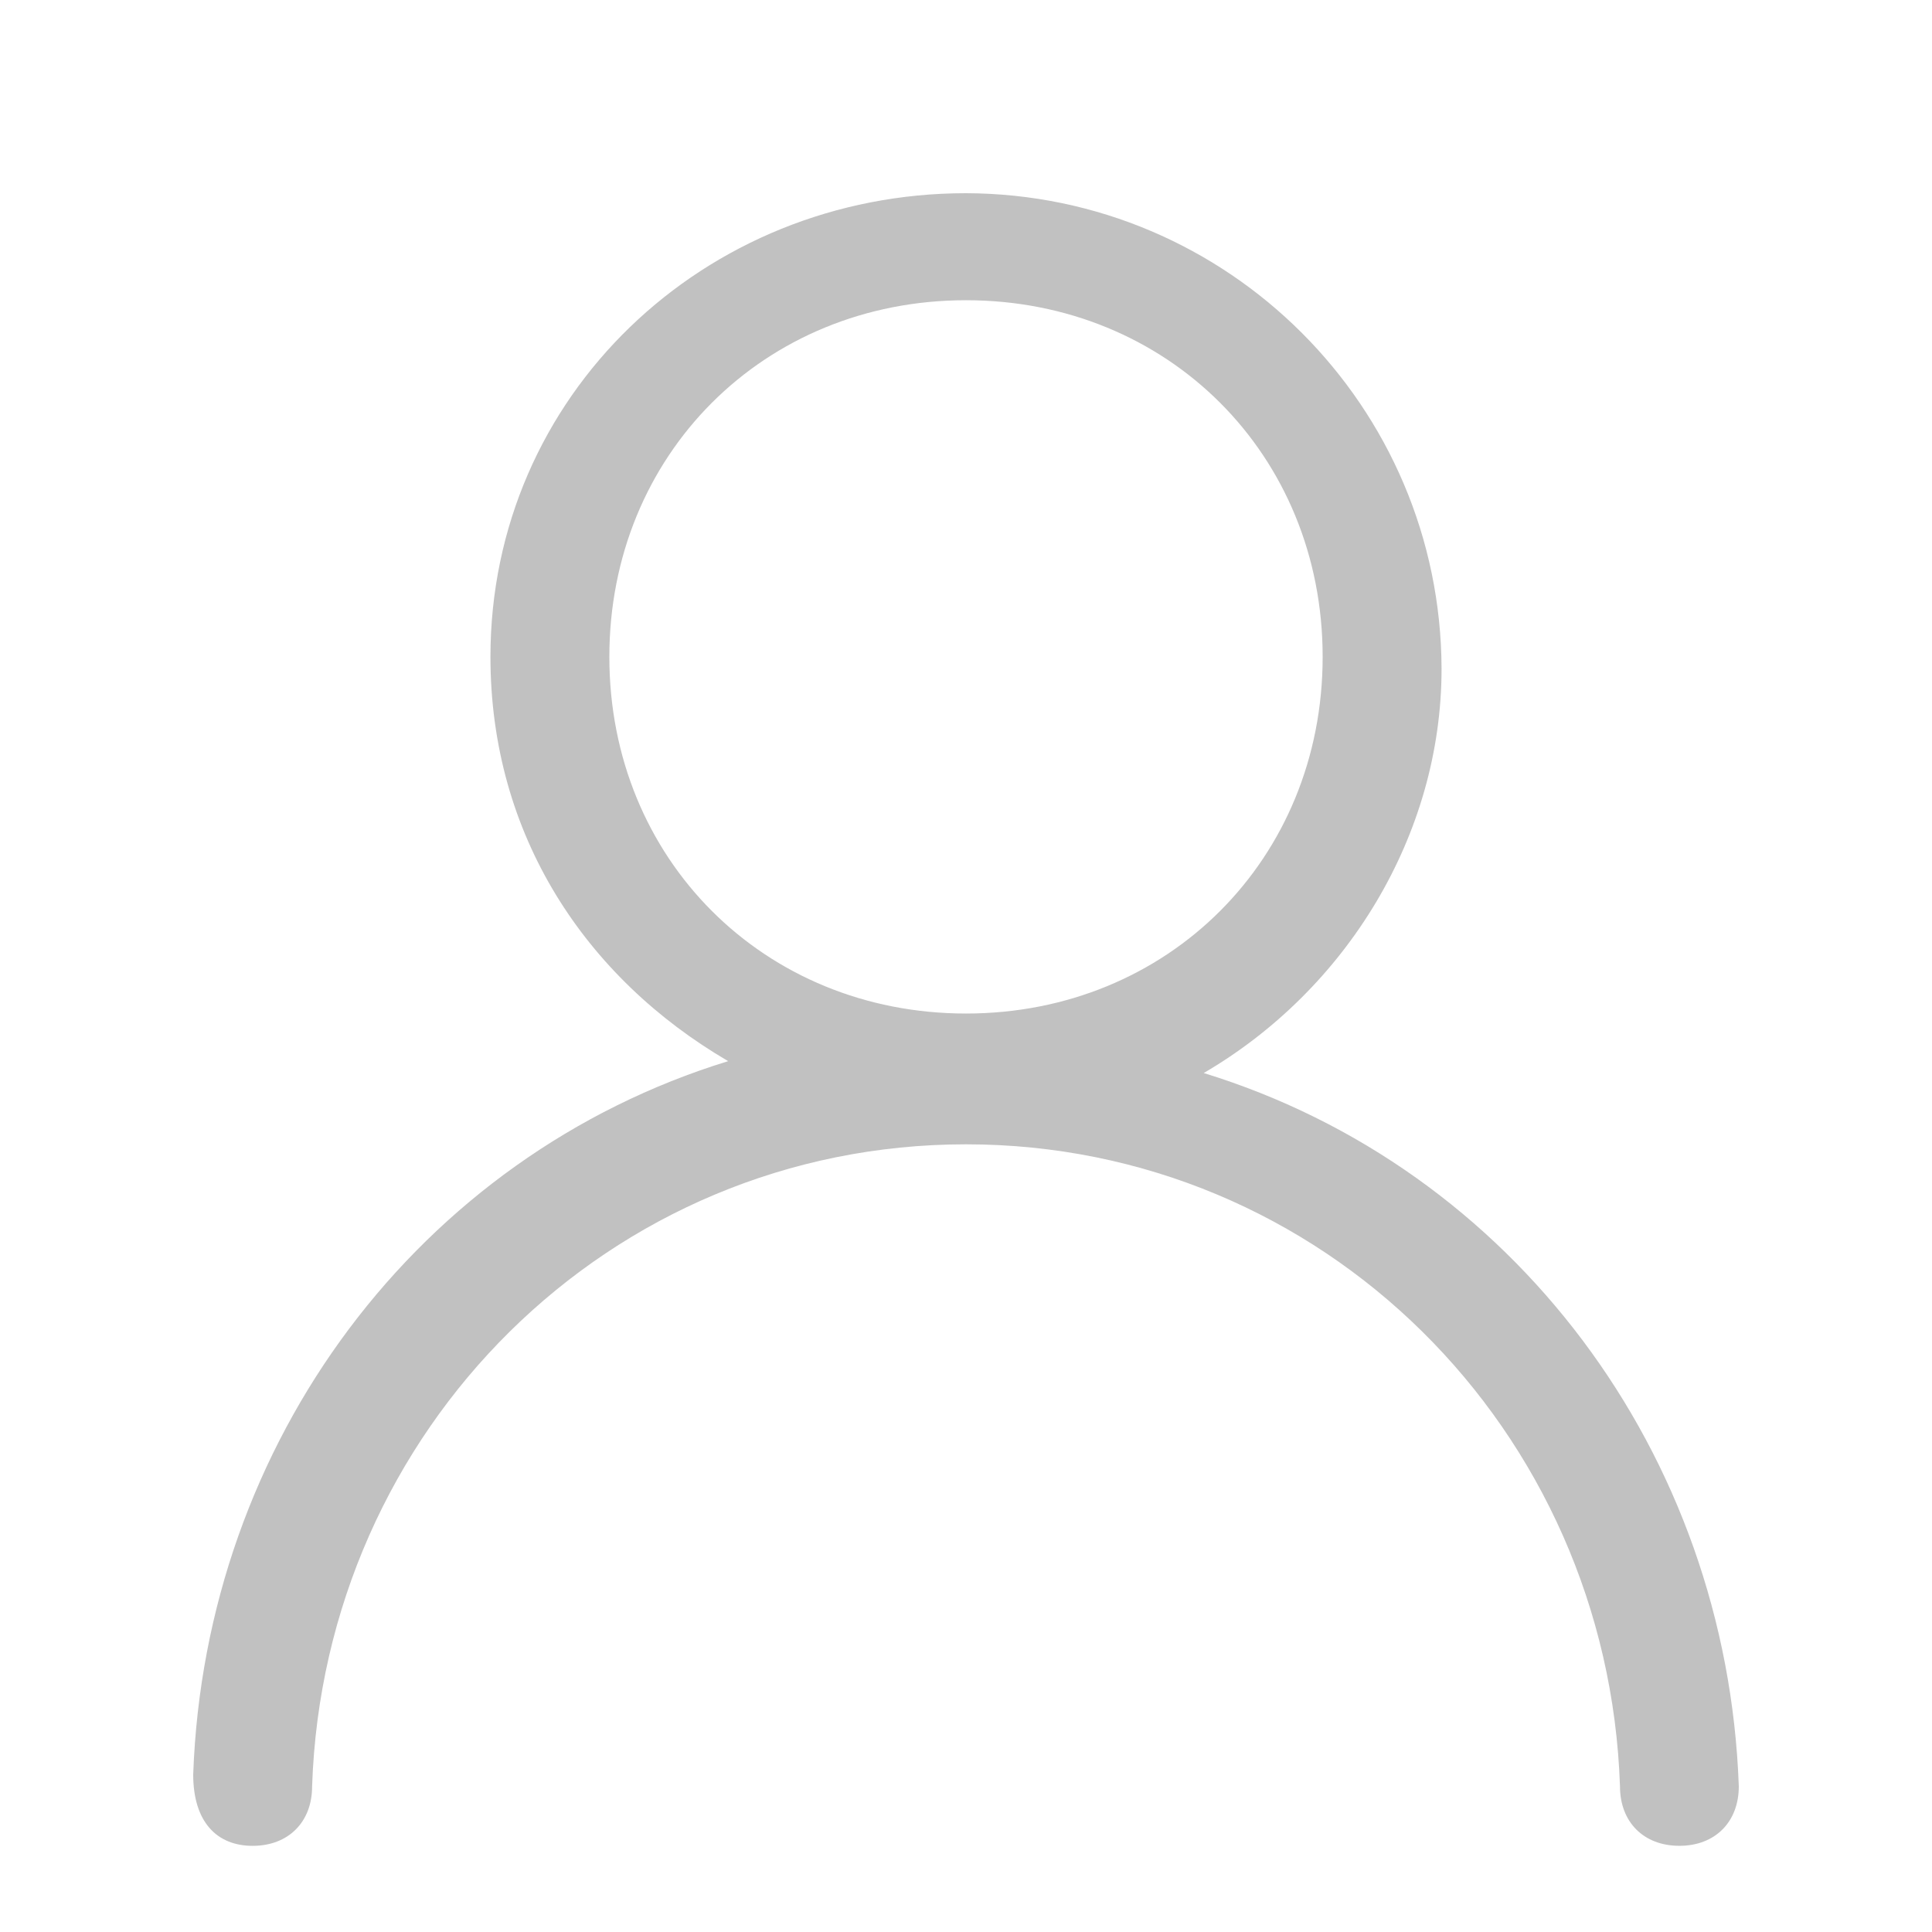
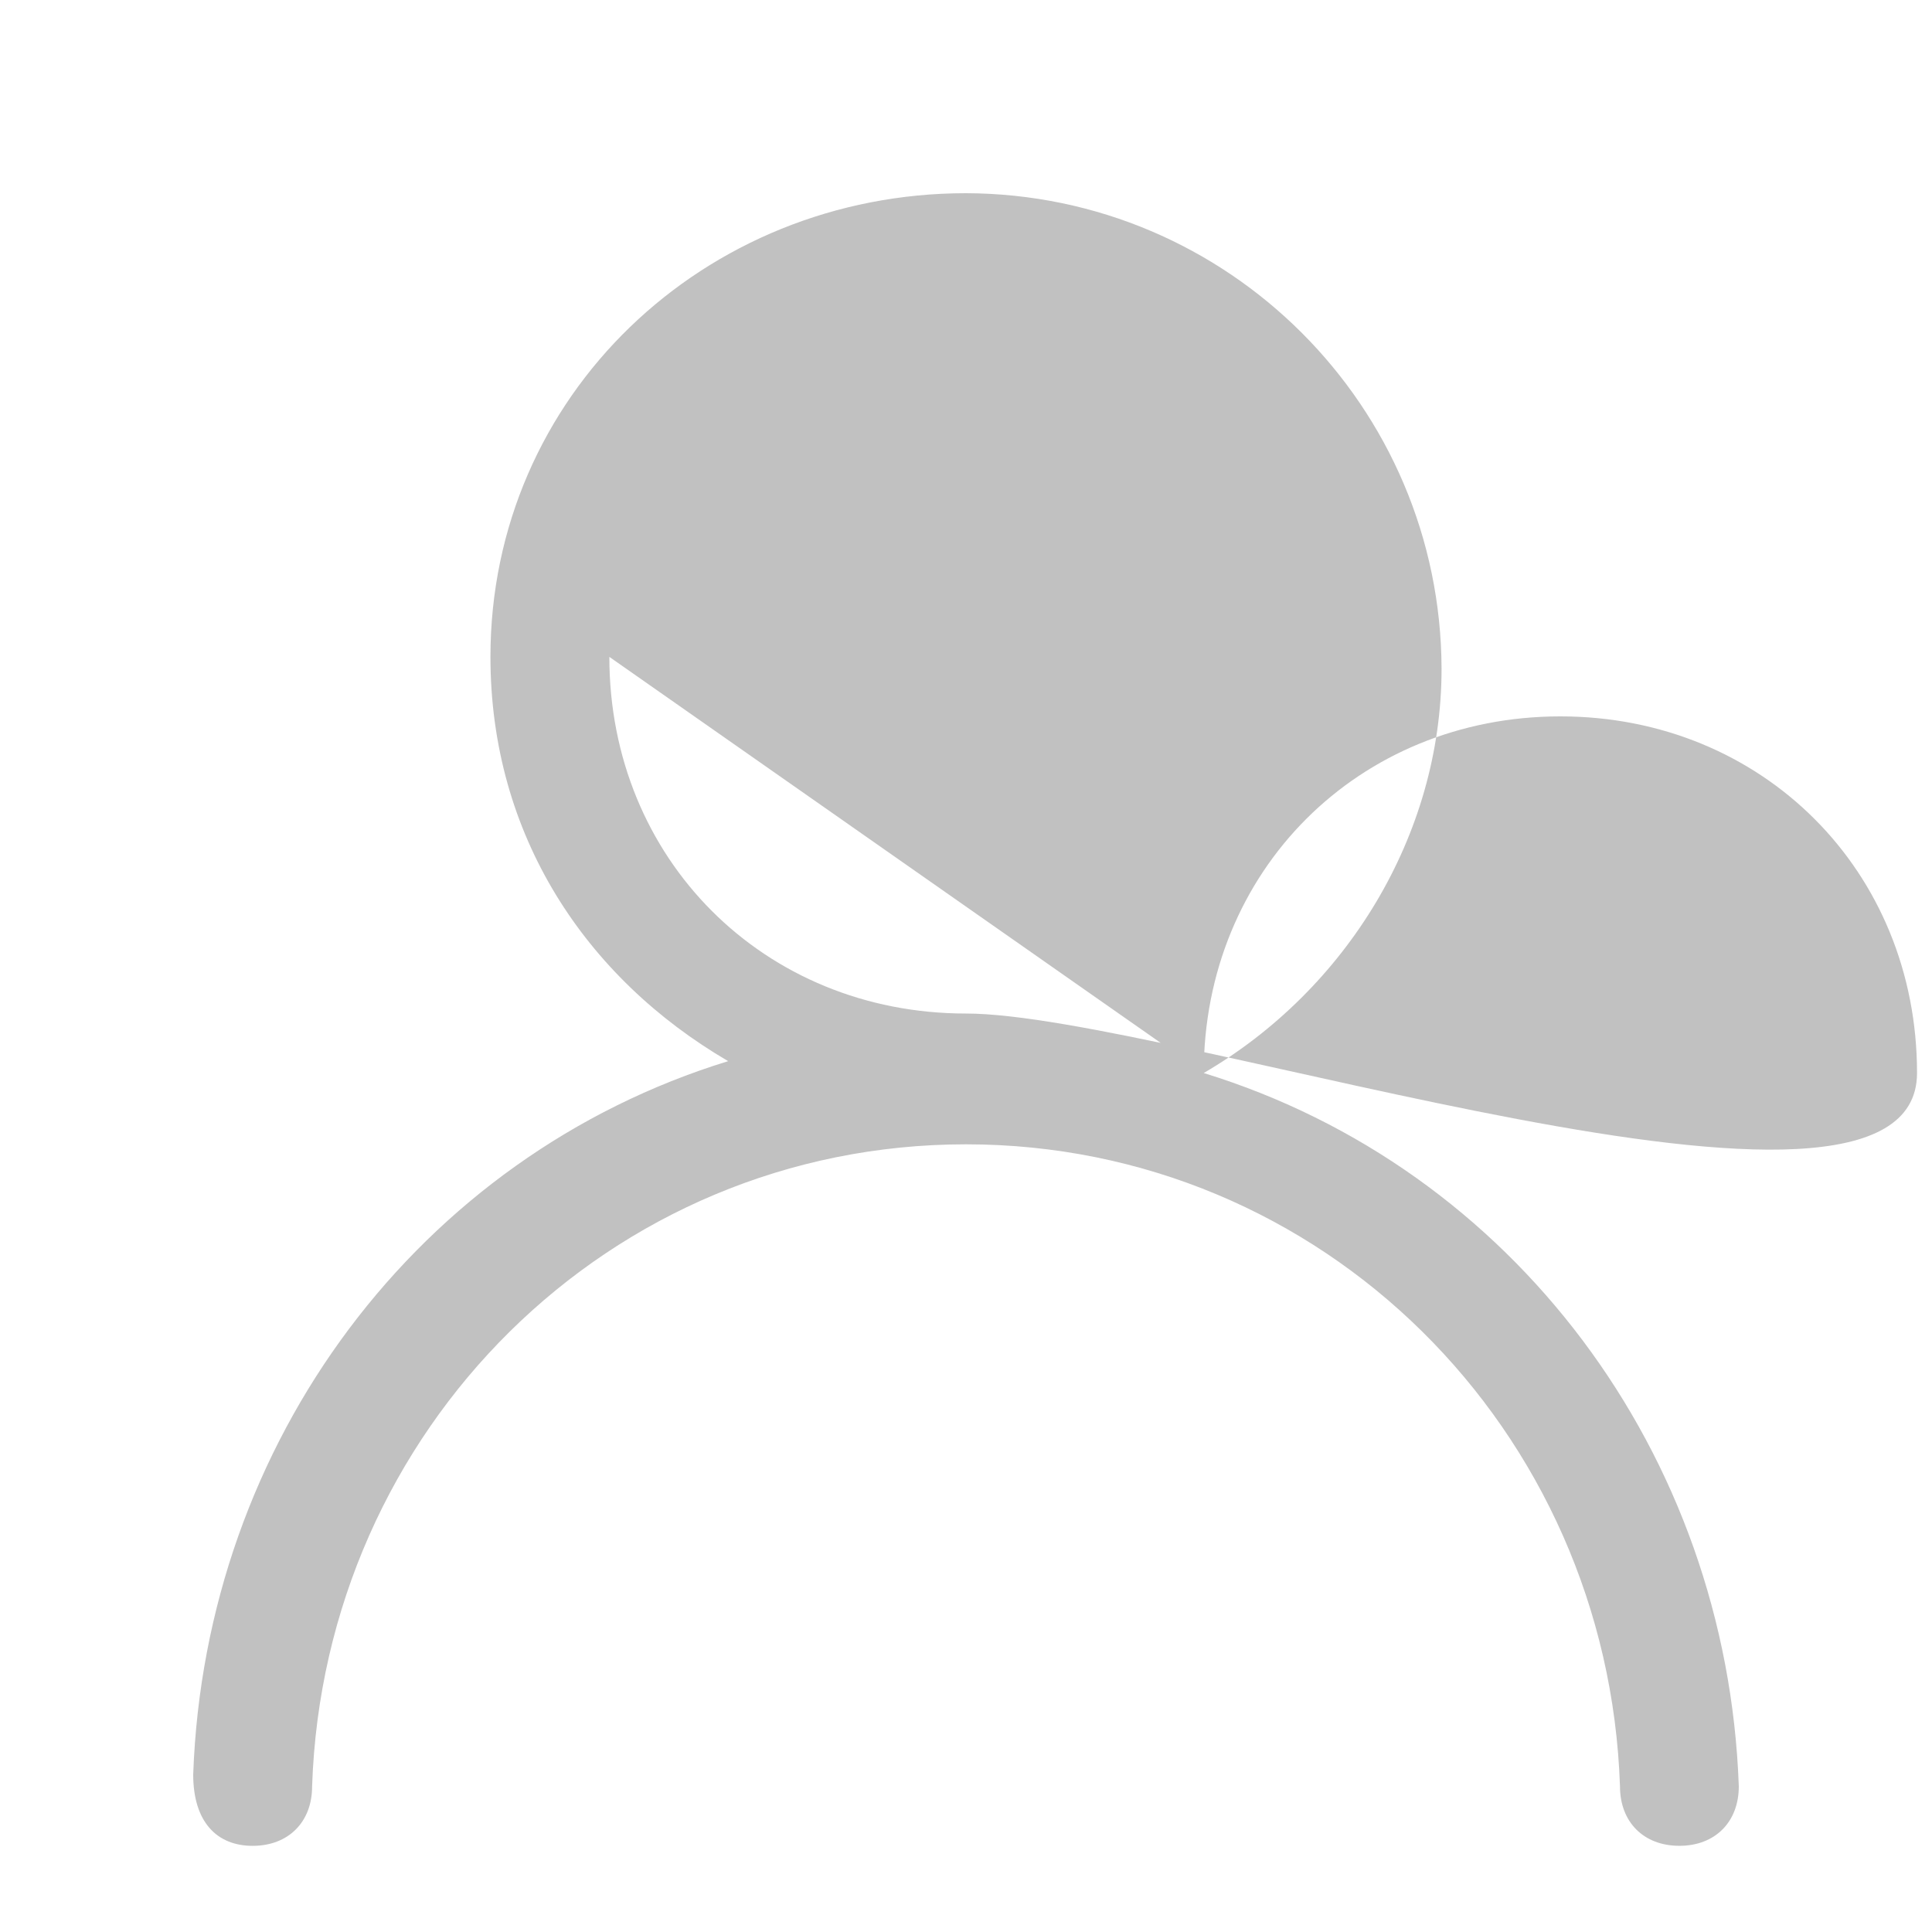
<svg xmlns="http://www.w3.org/2000/svg" version="1.1" id="图层_1" x="0px" y="0px" width="128px" height="128px" viewBox="0 0 128 128" enable-background="new 0 0 128 128" xml:space="preserve">
-   <path fill="#C1C1C1" d="M79.75,71.091c9.453-5.517,15.757-15.757,15.757-26.784C95.454,26.928,81.379,12.853,64,12.8  c-17.331,0-31.507,13.389-31.507,30.72c0,11.814,6.304,21.267,15.75,26.784c-20.48,6.298-34.656,25.203-35.443,47.258  c0,3.155,1.574,4.73,3.936,4.73c2.368,0,3.942-1.574,3.942-3.942C21.466,94.72,40.371,75.814,64,75.814s42.534,18.906,43.328,42.534  c0,2.368,1.568,3.942,3.936,3.942c2.362,0,3.936-1.574,3.936-3.942C114.413,96.294,100.23,77.389,79.75,71.091z M40.371,43.52  c0-13.389,10.24-23.629,23.629-23.629s23.629,10.24,23.629,23.629S77.389,67.149,64,67.149S40.371,56.909,40.371,43.52z" />
+   <path fill="#C1C1C1" d="M79.75,71.091c9.453-5.517,15.757-15.757,15.757-26.784C95.454,26.928,81.379,12.853,64,12.8  c-17.331,0-31.507,13.389-31.507,30.72c0,11.814,6.304,21.267,15.75,26.784c-20.48,6.298-34.656,25.203-35.443,47.258  c0,3.155,1.574,4.73,3.936,4.73c2.368,0,3.942-1.574,3.942-3.942C21.466,94.72,40.371,75.814,64,75.814s42.534,18.906,43.328,42.534  c0,2.368,1.568,3.942,3.936,3.942c2.362,0,3.936-1.574,3.936-3.942C114.413,96.294,100.23,77.389,79.75,71.091z c0-13.389,10.24-23.629,23.629-23.629s23.629,10.24,23.629,23.629S77.389,67.149,64,67.149S40.371,56.909,40.371,43.52z" />
</svg>